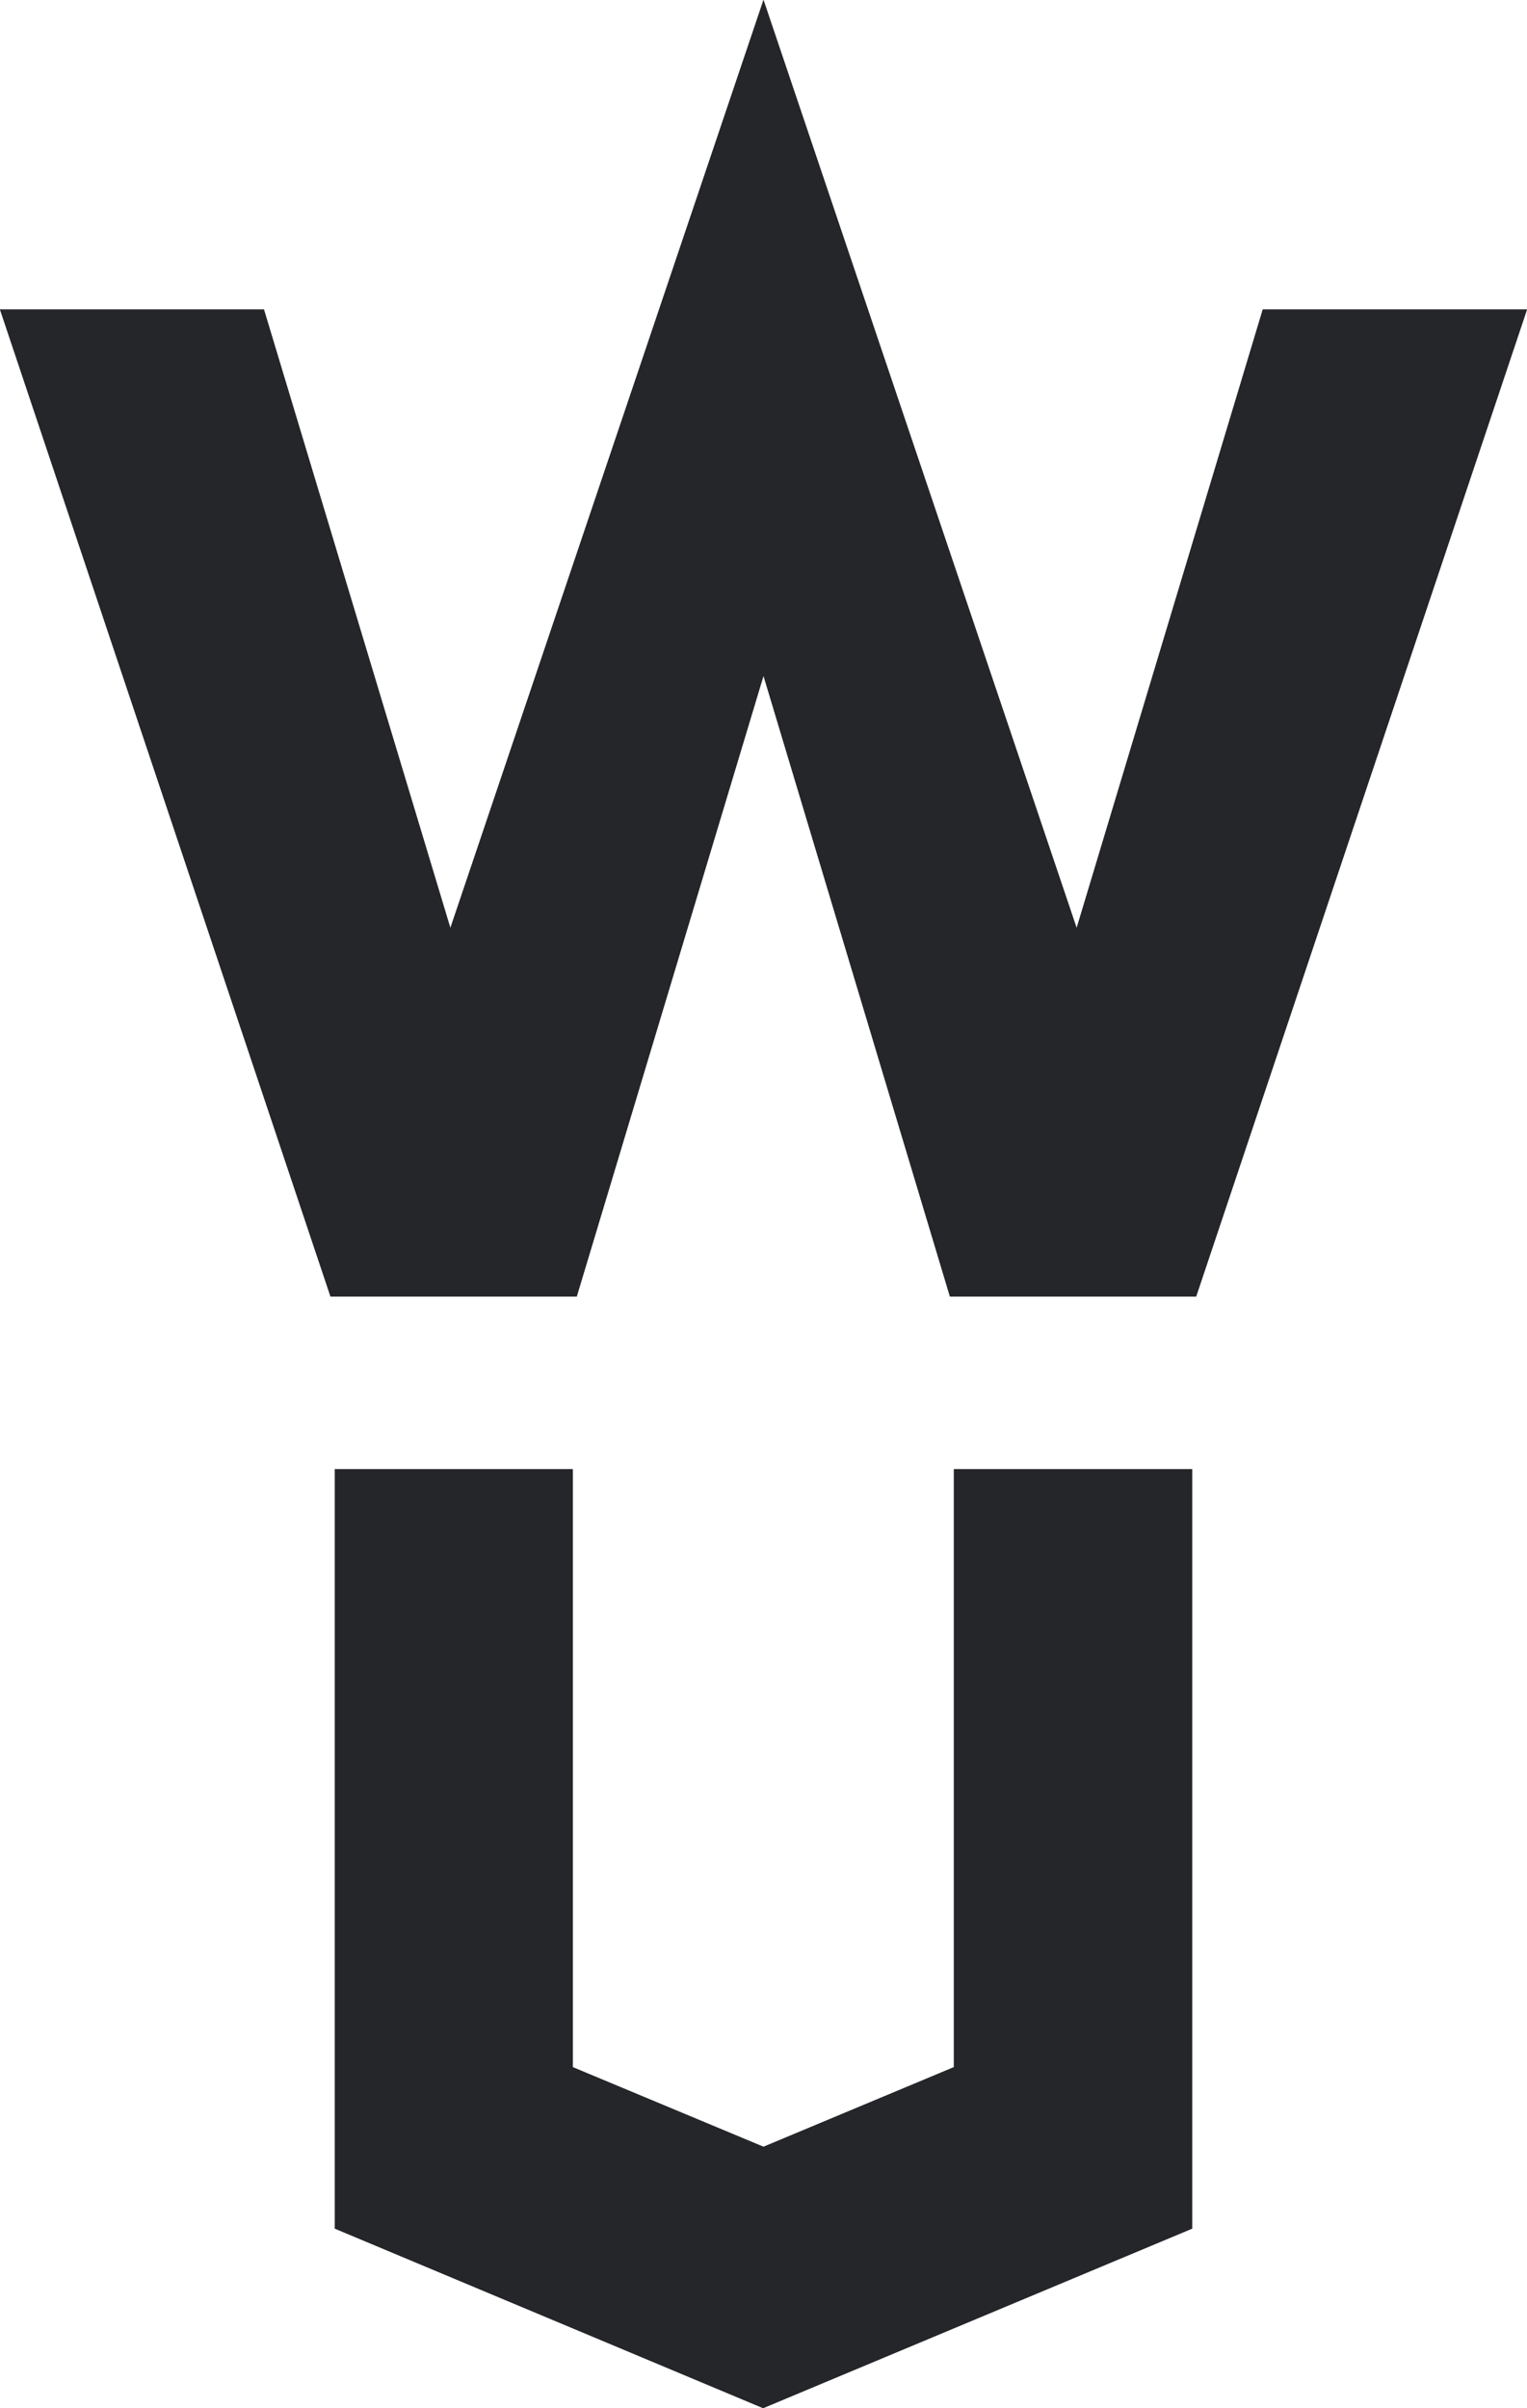
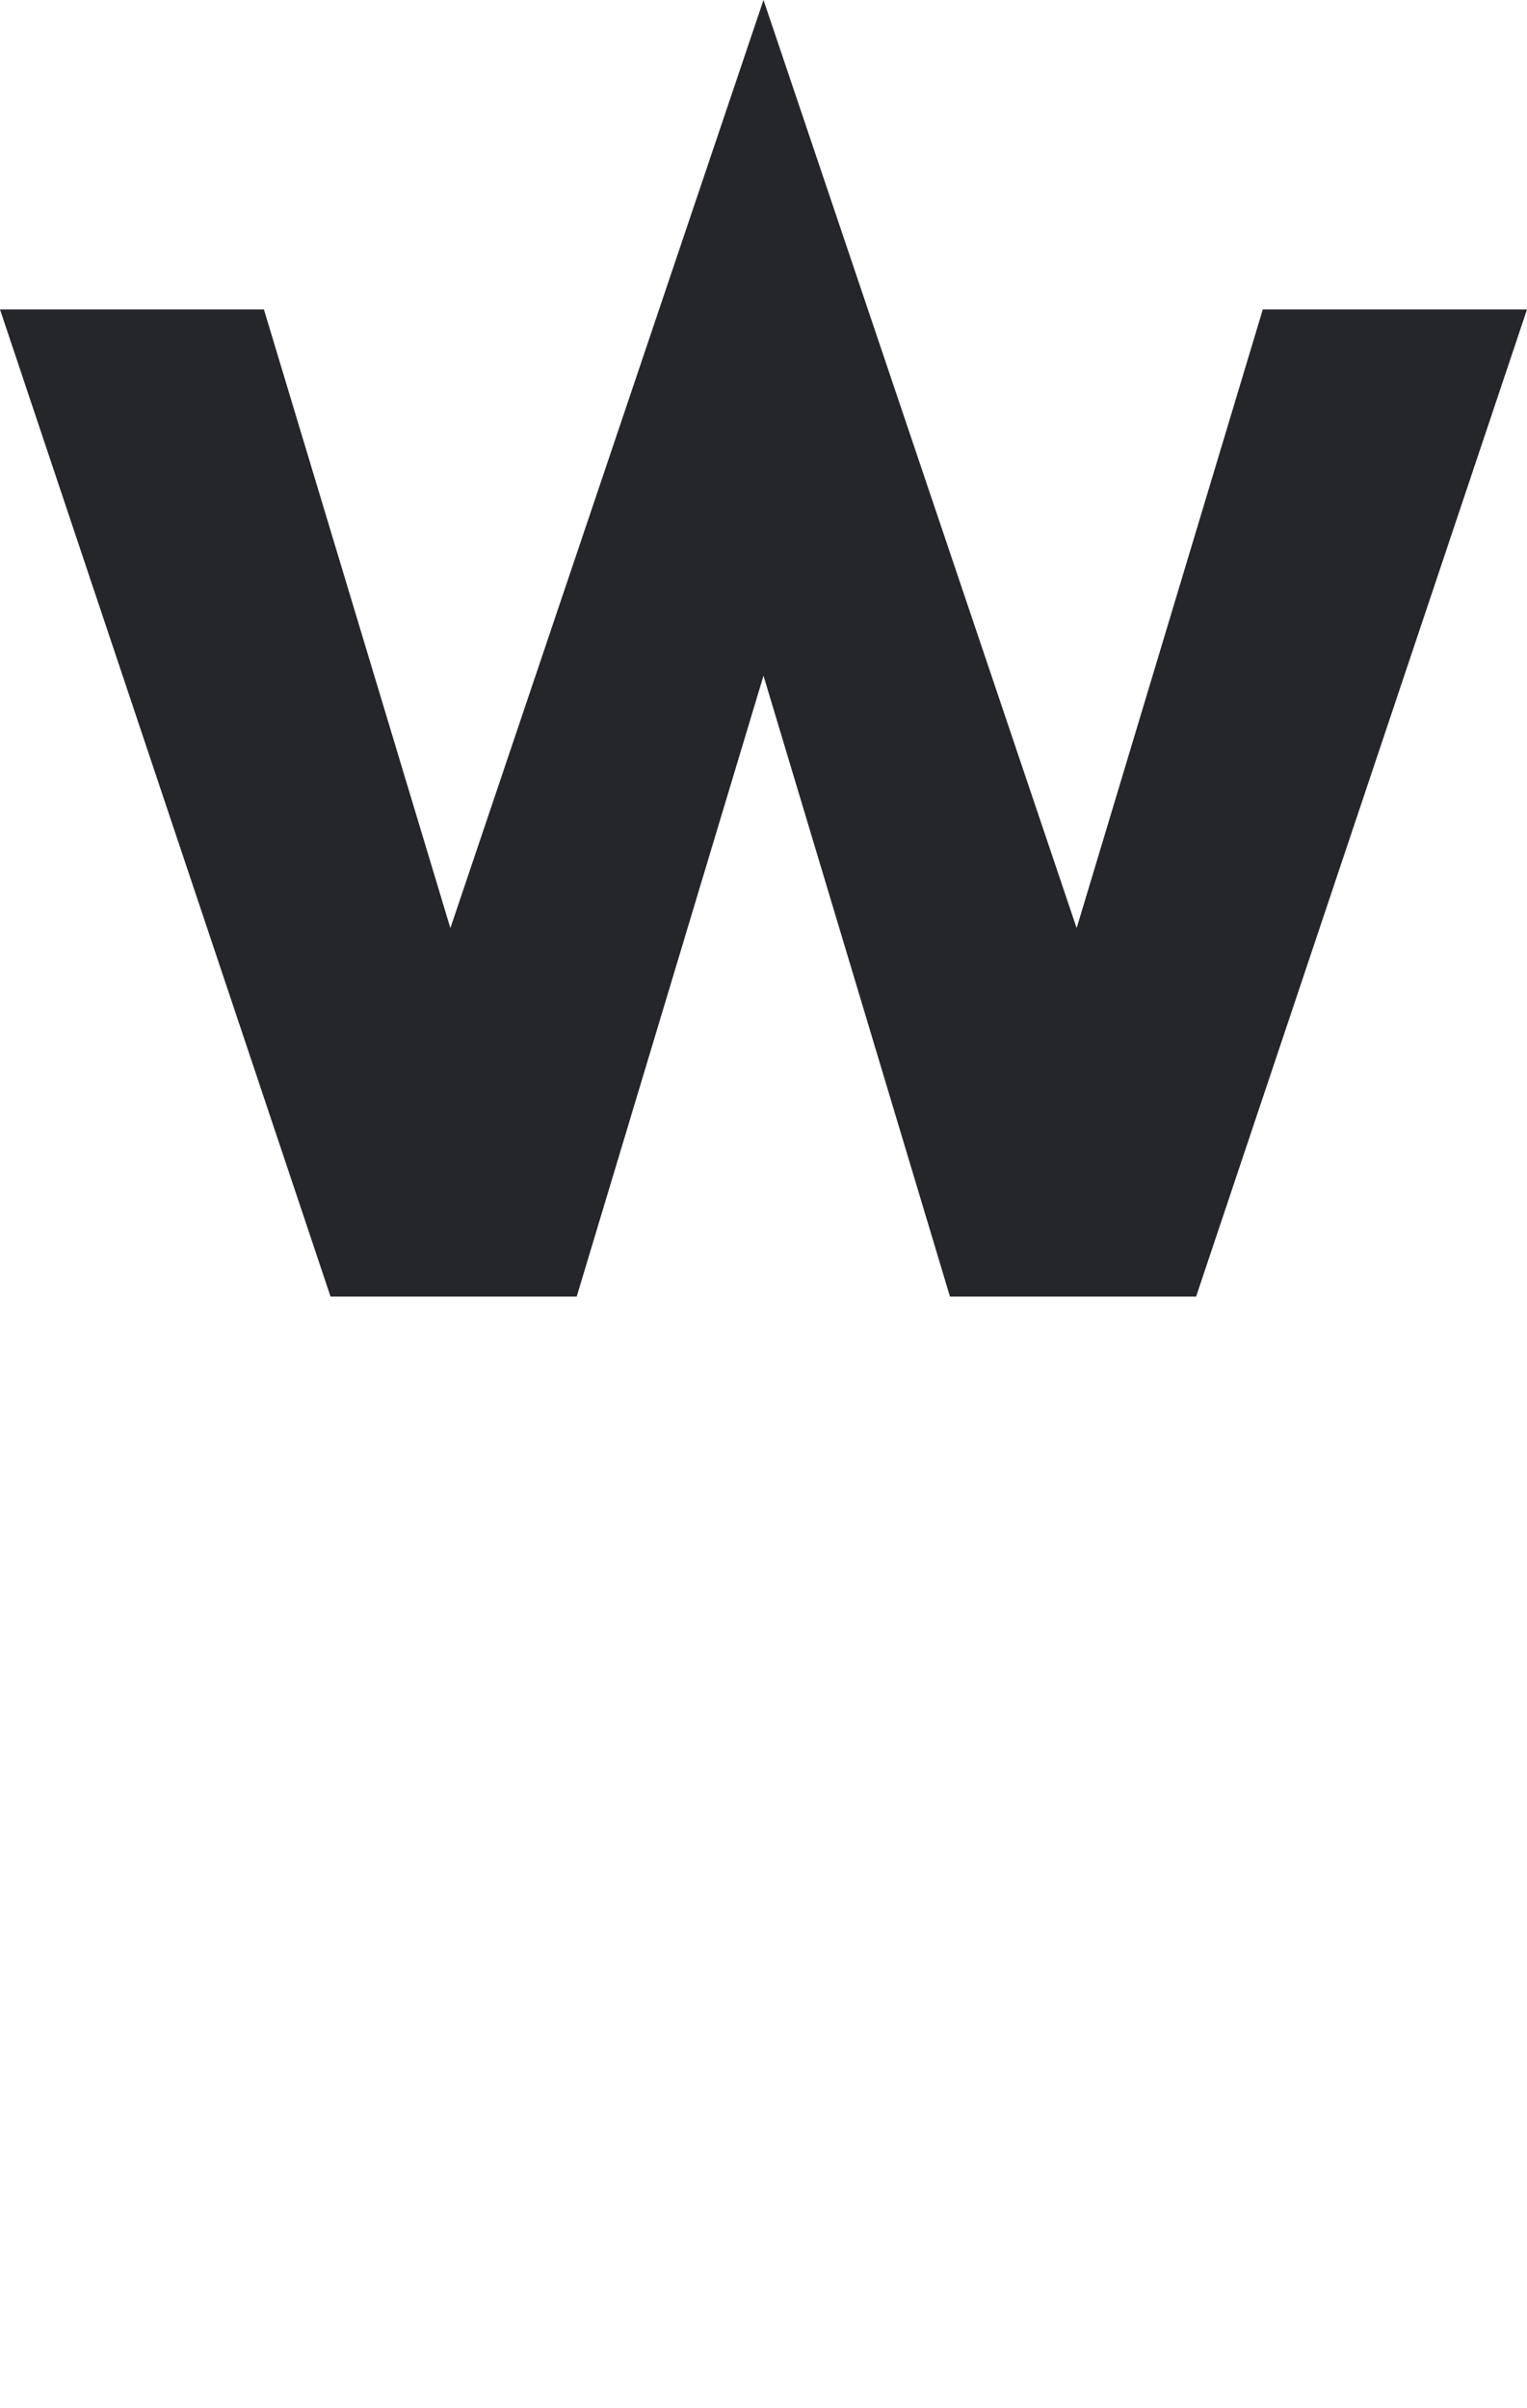
<svg xmlns="http://www.w3.org/2000/svg" width="81.152" height="128" viewBox="0 0 81.152 128">
  <g id="Group_1722" data-name="Group 1722" transform="translate(-70.39 -12.5)">
    <g id="Group_1" data-name="Group 1" transform="translate(70.39 12.5)">
-       <path id="Path_1" data-name="Path 1" d="M122.206,39.955V80.319l-22.8,9.543-22.76-9.543V39.955h12.64V71.738l10.139,4.233,10.12-4.233V39.955Z" transform="translate(-58.85 38.138)" fill="#25262a" />
-       <path id="Path_2" data-name="Path 2" d="M122.206,39.955V80.319l-22.8,9.543-22.76-9.543V39.955h12.64V71.738l10.139,4.233,10.12-4.233V39.955Z" transform="translate(-58.85 38.138)" fill="#25262a" />
      <path id="Path_3" data-name="Path 3" d="M151.542,28.95,133.957,81.416H120.875l-9.909-33-9.927,33H87.956L70.39,28.95H84.416l9.909,32.88L110.966,12.5l16.642,49.33L137.5,28.95Z" transform="translate(-70.39 -12.5)" fill="#25262a" />
-       <path id="Path_4" data-name="Path 4" d="M151.542,28.95,133.957,81.416H120.875l-9.909-33-9.927,33H87.956L70.39,28.95H84.416l9.909,32.88L110.966,12.5l16.642,49.33L137.5,28.95Z" transform="translate(-70.39 -12.5)" fill="#25262a" />
    </g>
  </g>
</svg>